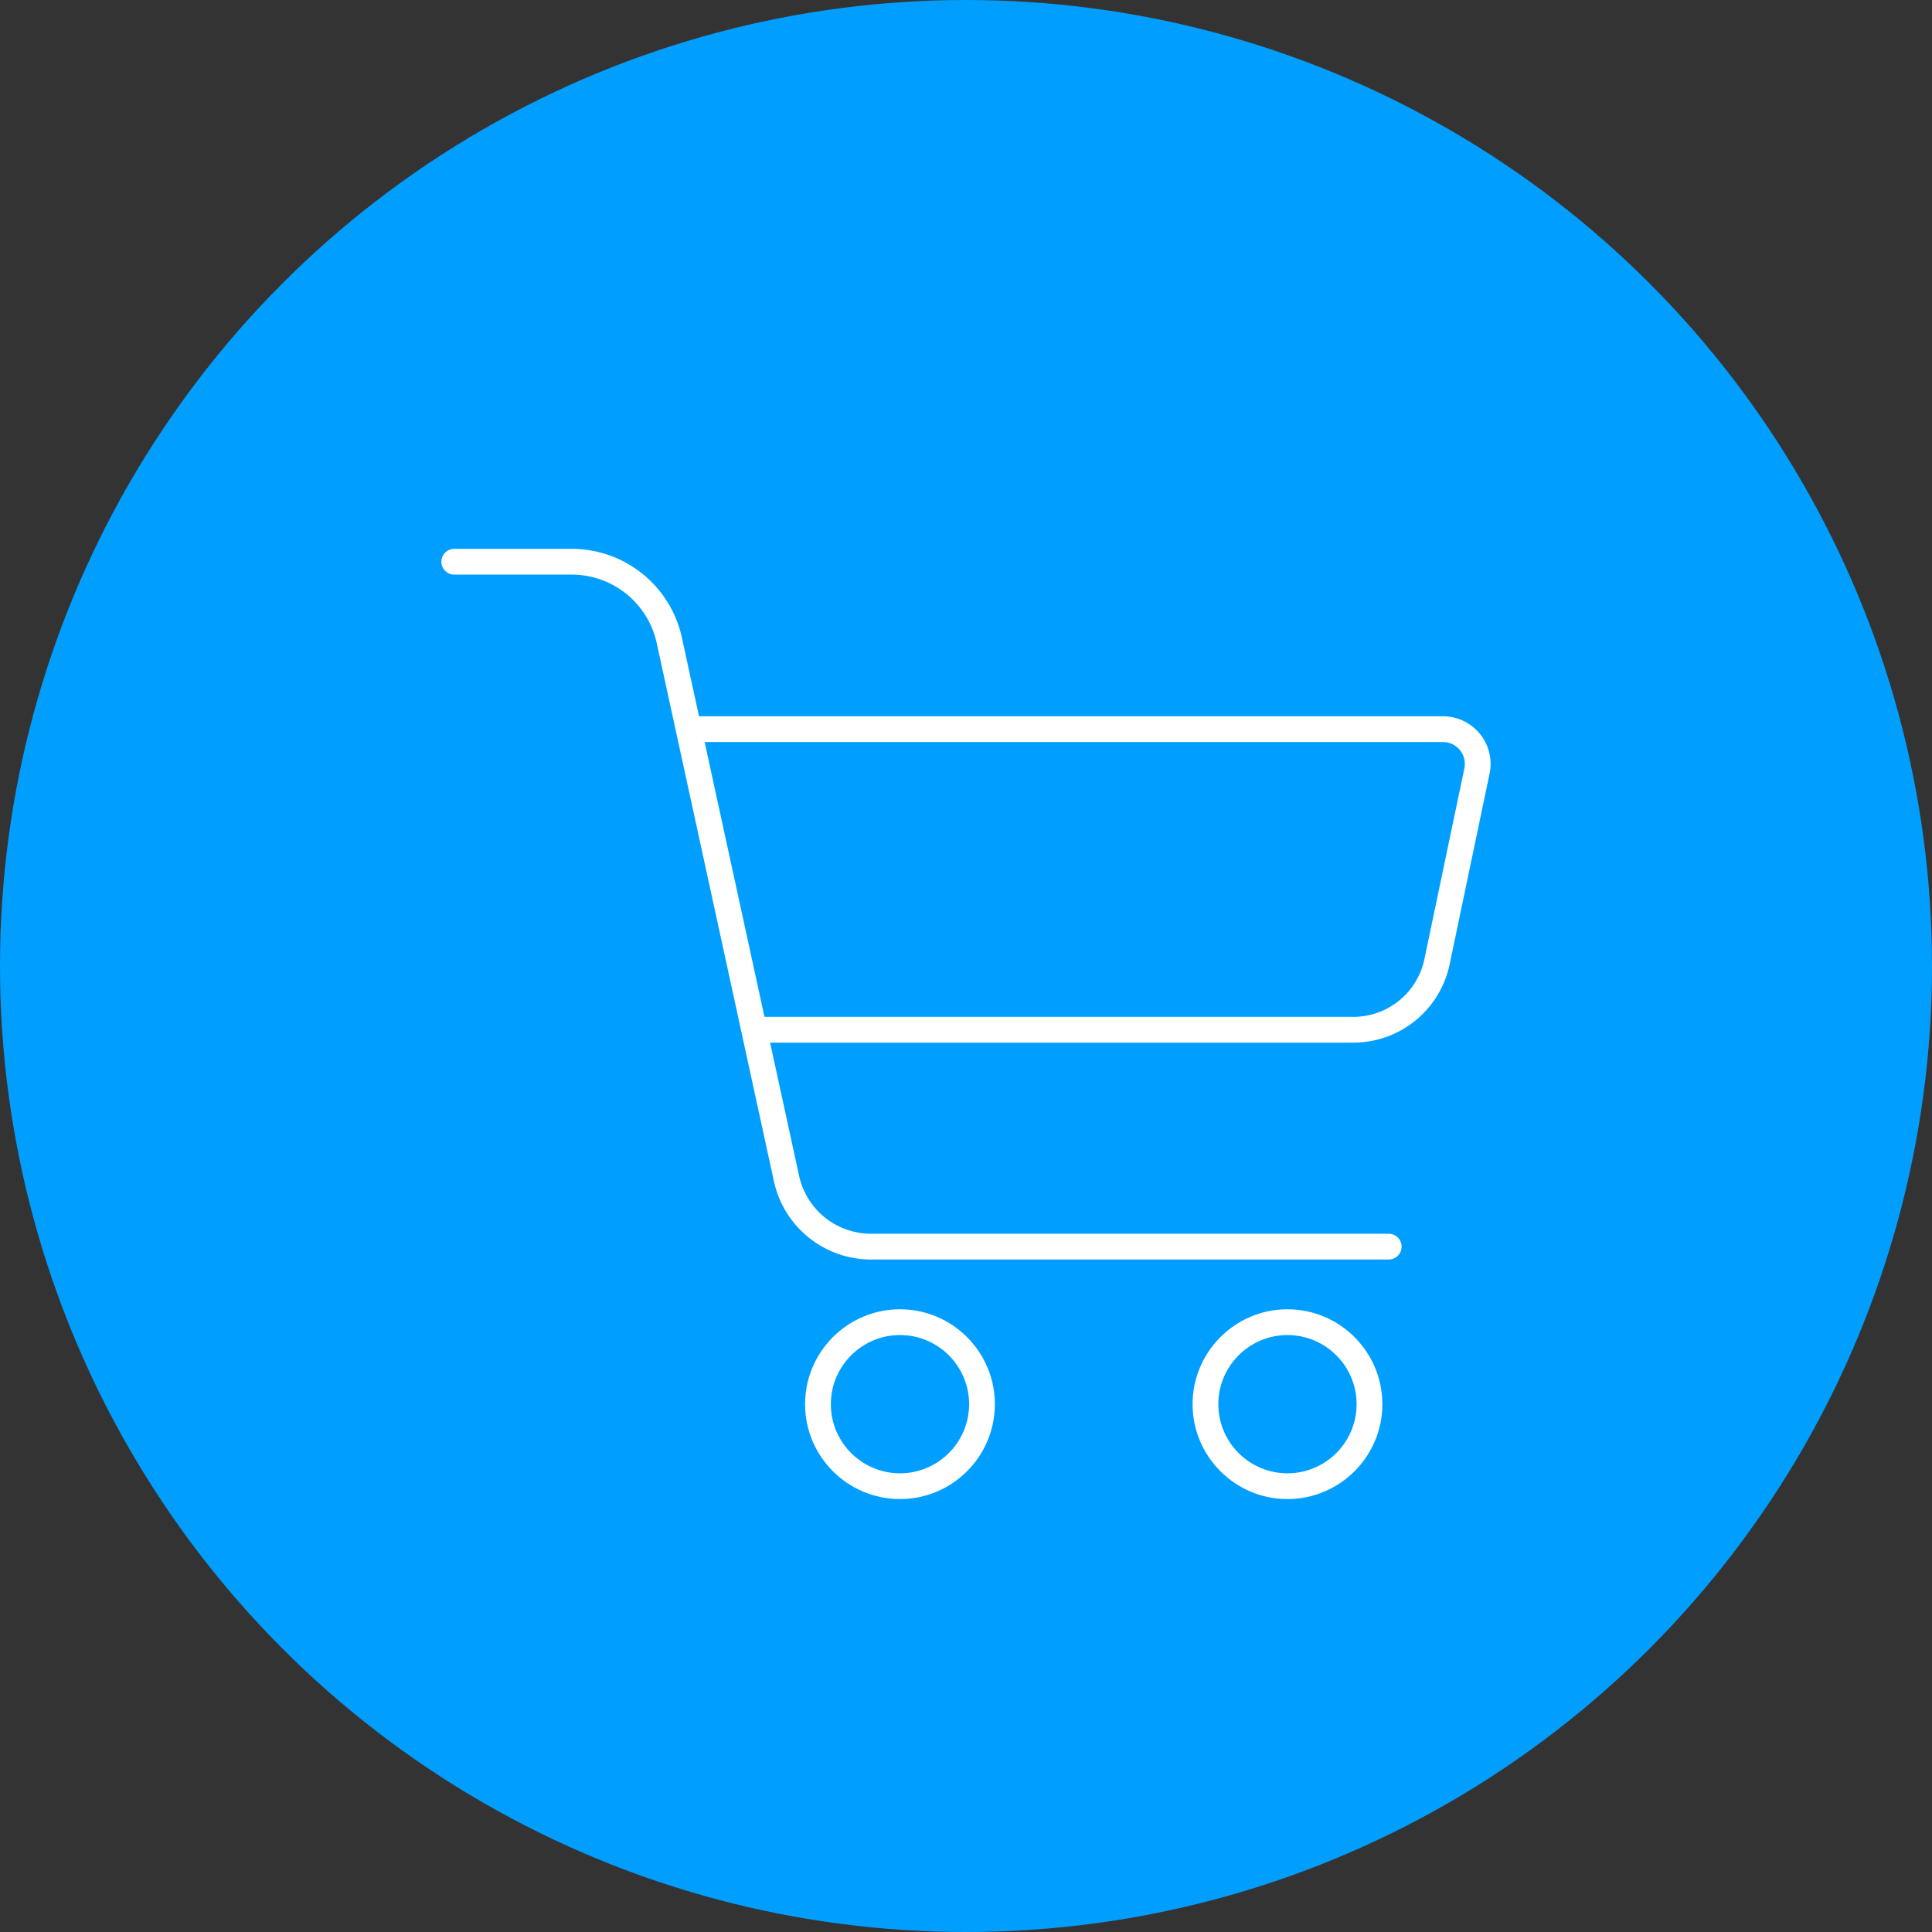
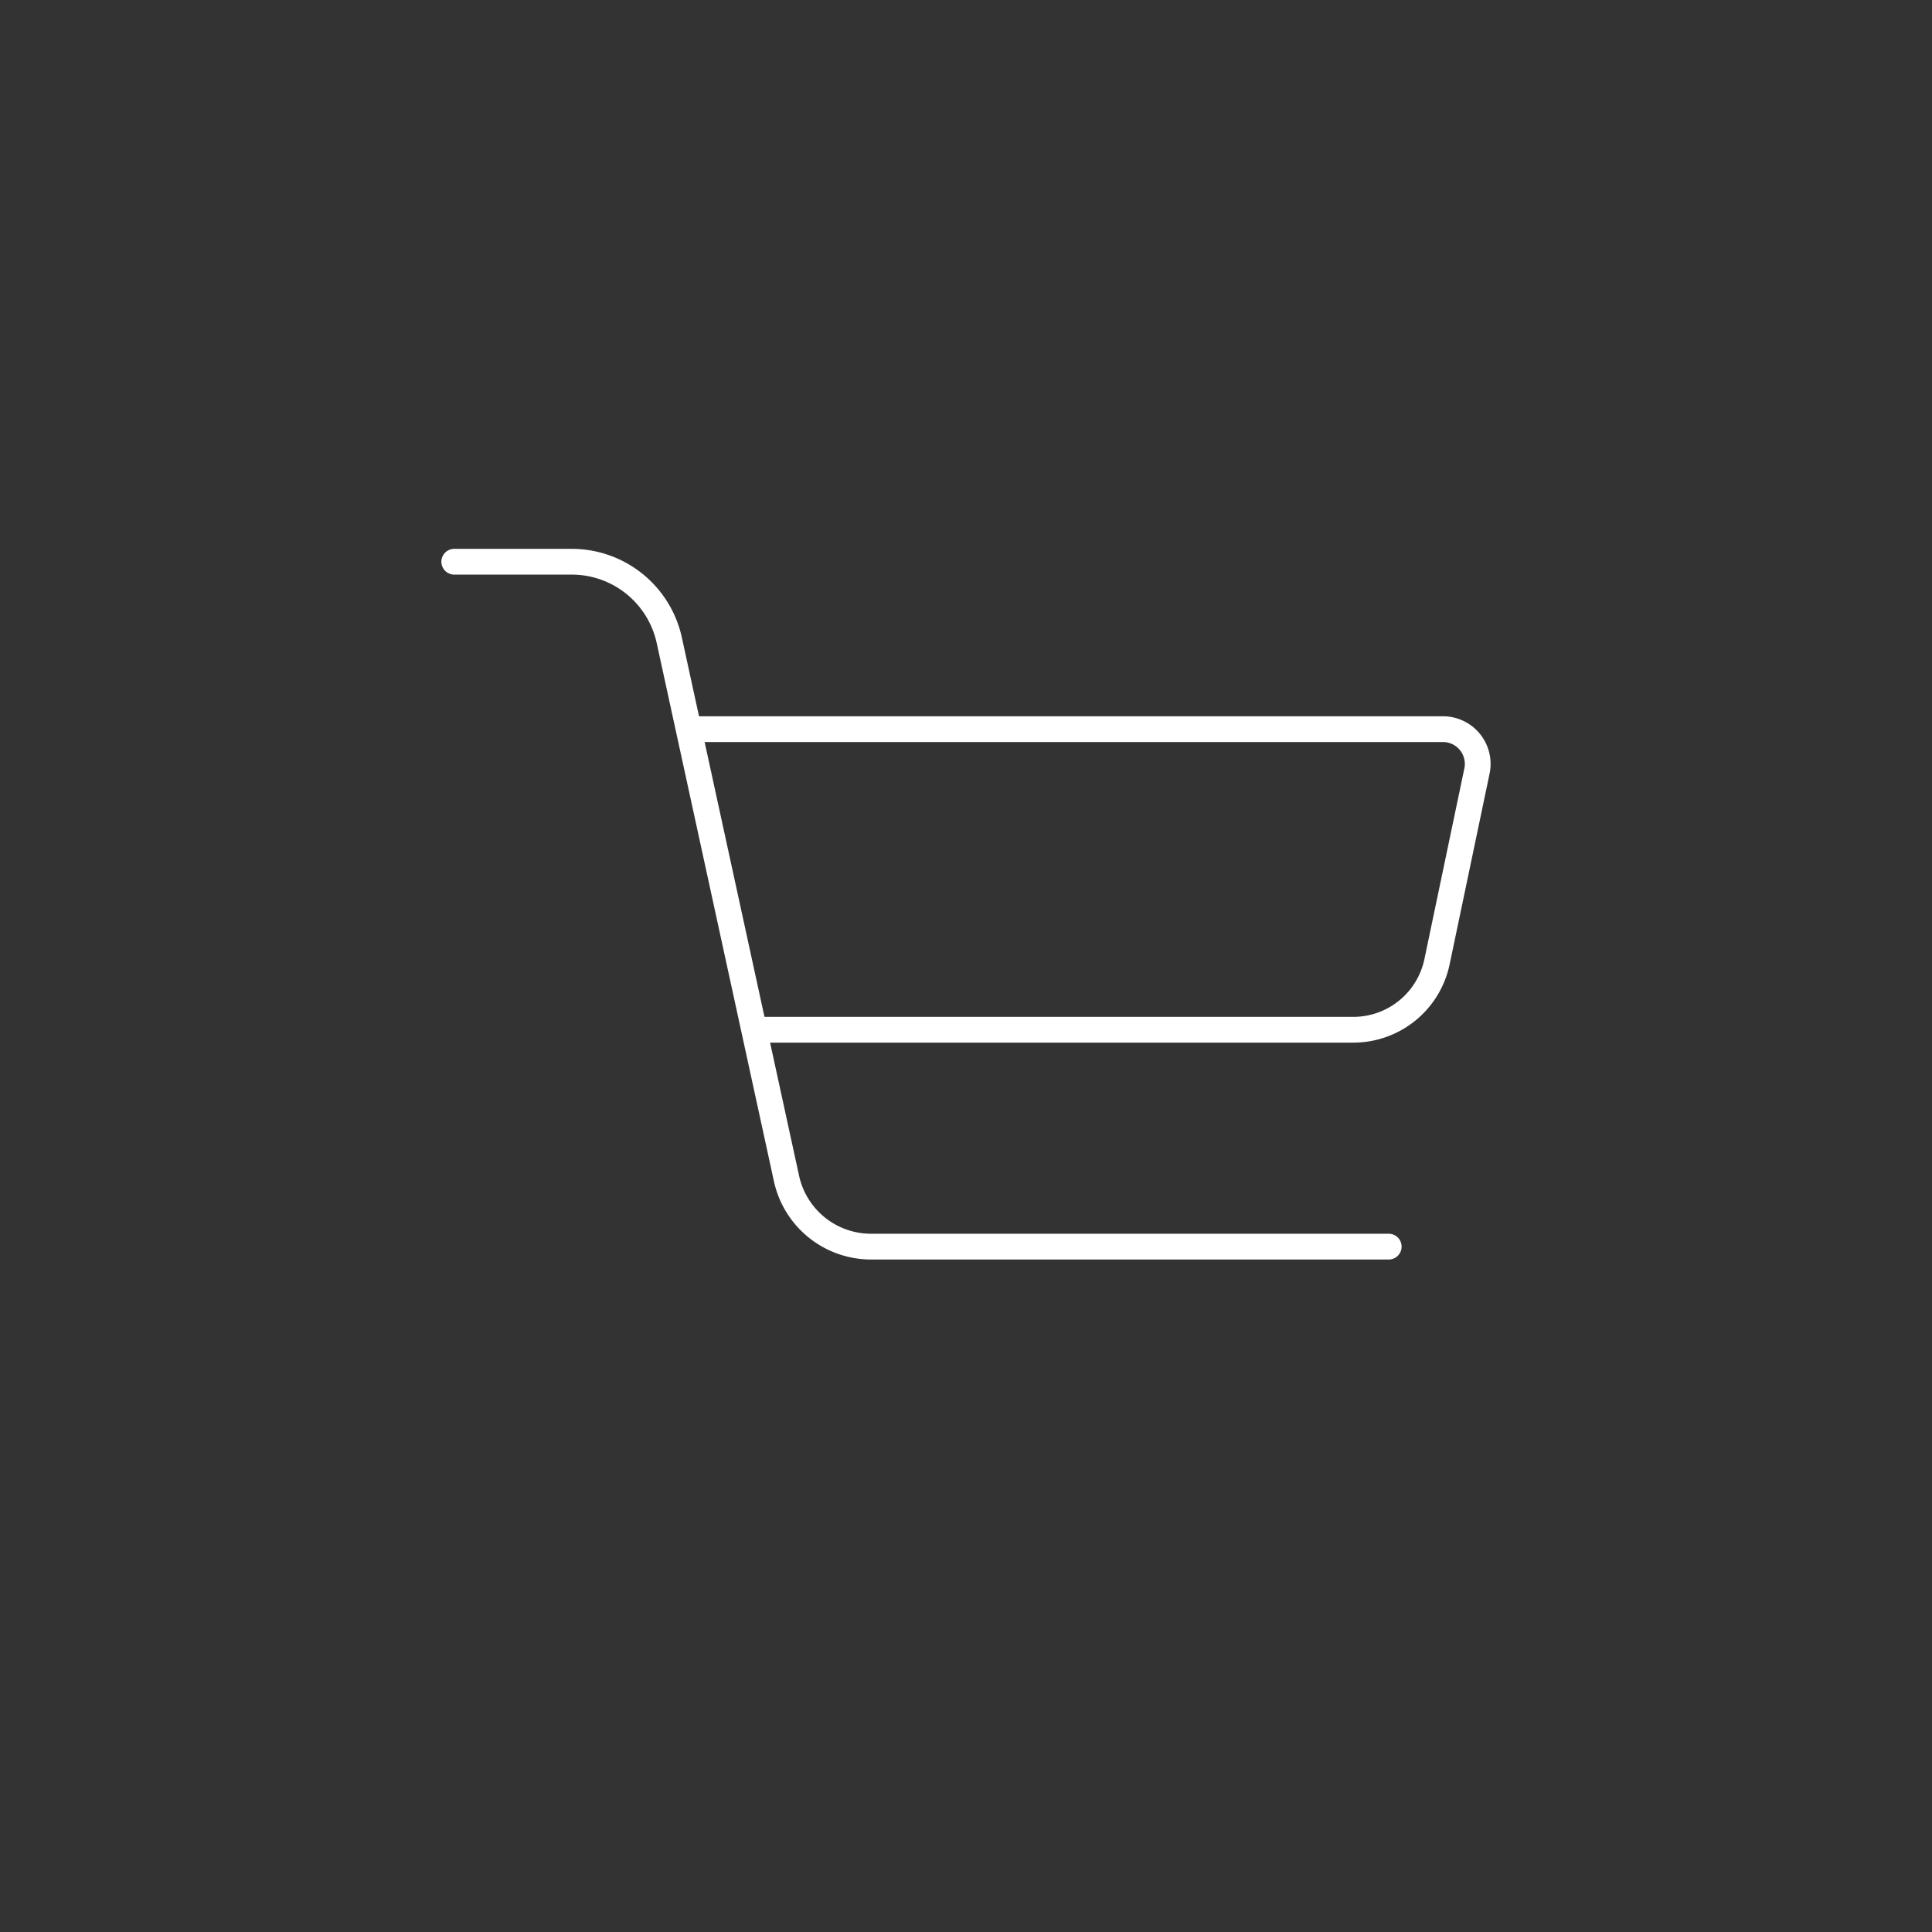
<svg xmlns="http://www.w3.org/2000/svg" width="120" height="120" viewBox="0 0 120 120">
  <rect x="0" y="0" width="120" height="120" fill="#333333" stroke="none" />
  <g id="picto-bleu-courses" transform="translate(-416.144 -132.86)">
    <g id="Groupe_1070" data-name="Groupe 1070">
-       <circle id="Ellipse_489" data-name="Ellipse 489" cx="60" cy="60" r="60" transform="translate(416.144 132.86)" fill="#009fff" />
-     </g>
+       </g>
    <g id="Groupe_1071" data-name="Groupe 1071">
      <g id="Tracé_1401" data-name="Tracé 1401" fill="none" stroke-linecap="round" stroke-miterlimit="10">
-         <path d="M472.044,214.182a5.894,5.894,0,1,0,5.893,5.9A5.9,5.9,0,0,0,472.044,214.182Z" stroke="none" />
-         <path d="M 472.044 215.782 C 469.676 215.782 467.749 217.709 467.749 220.078 C 467.749 222.445 469.676 224.37 472.044 224.37 C 474.411 224.37 476.337 222.445 476.337 220.078 C 476.337 217.709 474.411 215.782 472.044 215.782 M 472.044 214.182 C 475.292 214.182 477.937 216.827 477.937 220.078 C 477.937 223.325 475.292 225.97 472.044 225.97 C 468.794 225.97 466.149 223.325 466.149 220.078 C 466.149 216.827 468.794 214.182 472.044 214.182 Z" stroke="none" fill="#fff" />
-       </g>
+         </g>
      <g id="Tracé_1402" data-name="Tracé 1402" fill="none" stroke-linecap="round" stroke-miterlimit="10">
        <path d="M496.109,214.182a5.894,5.894,0,1,0,5.9,5.9A5.9,5.9,0,0,0,496.109,214.182Z" stroke="none" />
-         <path d="M 496.109 215.782 C 493.742 215.782 491.817 217.709 491.817 220.078 C 491.817 222.445 493.742 224.37 496.109 224.37 C 498.478 224.37 500.405 222.445 500.405 220.078 C 500.405 217.709 498.478 215.782 496.109 215.782 M 496.109 214.182 C 499.36 214.182 502.005 216.827 502.005 220.078 C 502.005 223.325 499.36 225.97 496.109 225.97 C 492.862 225.97 490.217 223.325 490.217 220.078 C 490.217 216.827 492.862 214.182 496.109 214.182 Z" stroke="none" fill="#fff" />
      </g>
      <path id="Tracé_1403" data-name="Tracé 1403" d="M444.359,167.75h7.3a6.2,6.2,0,0,1,6.055,4.878l7.281,33.431a5.374,5.374,0,0,0,5.251,4.231H502.4" fill="none" stroke="#fff" stroke-linecap="round" stroke-miterlimit="10" stroke-width="1.6" />
      <path id="Tracé_1404" data-name="Tracé 1404" d="M463.12,196.82H500.2a5.314,5.314,0,0,0,5.2-4.225l2.477-11.825a2.159,2.159,0,0,0-2.109-2.621h-46.63" fill="none" stroke="#fff" stroke-linecap="round" stroke-miterlimit="10" stroke-width="1.6" />
    </g>
  </g>
</svg>